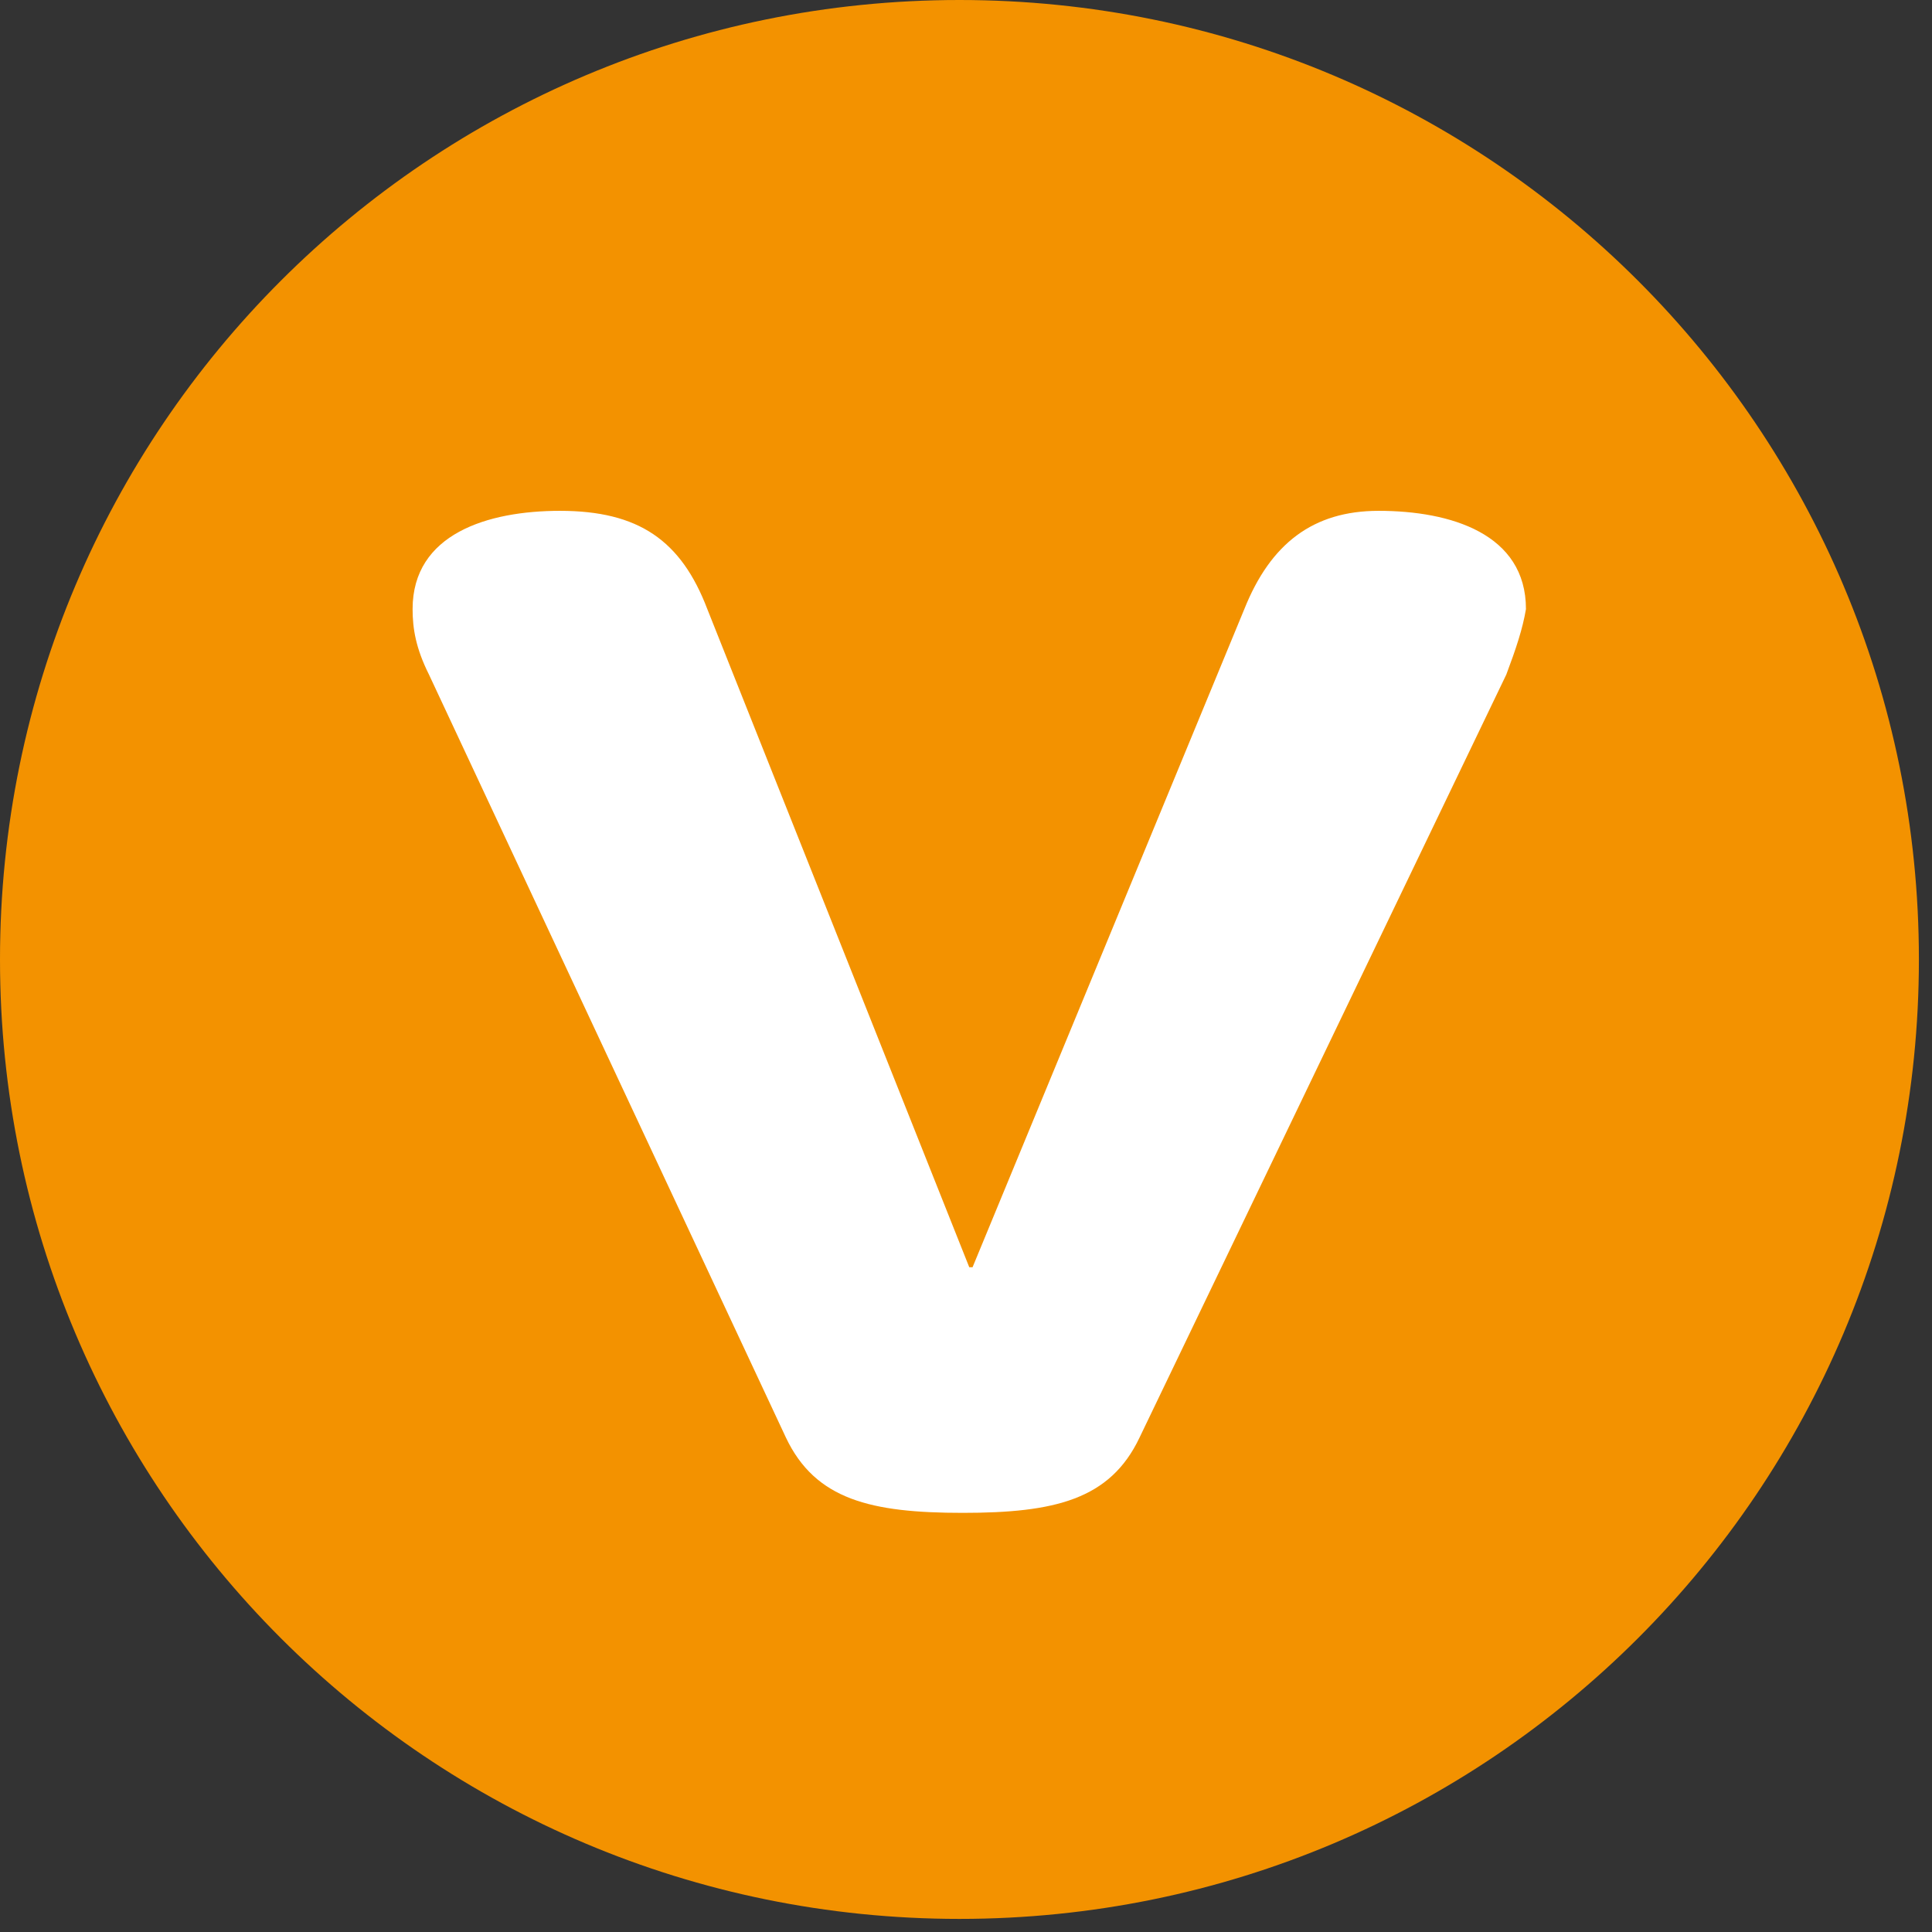
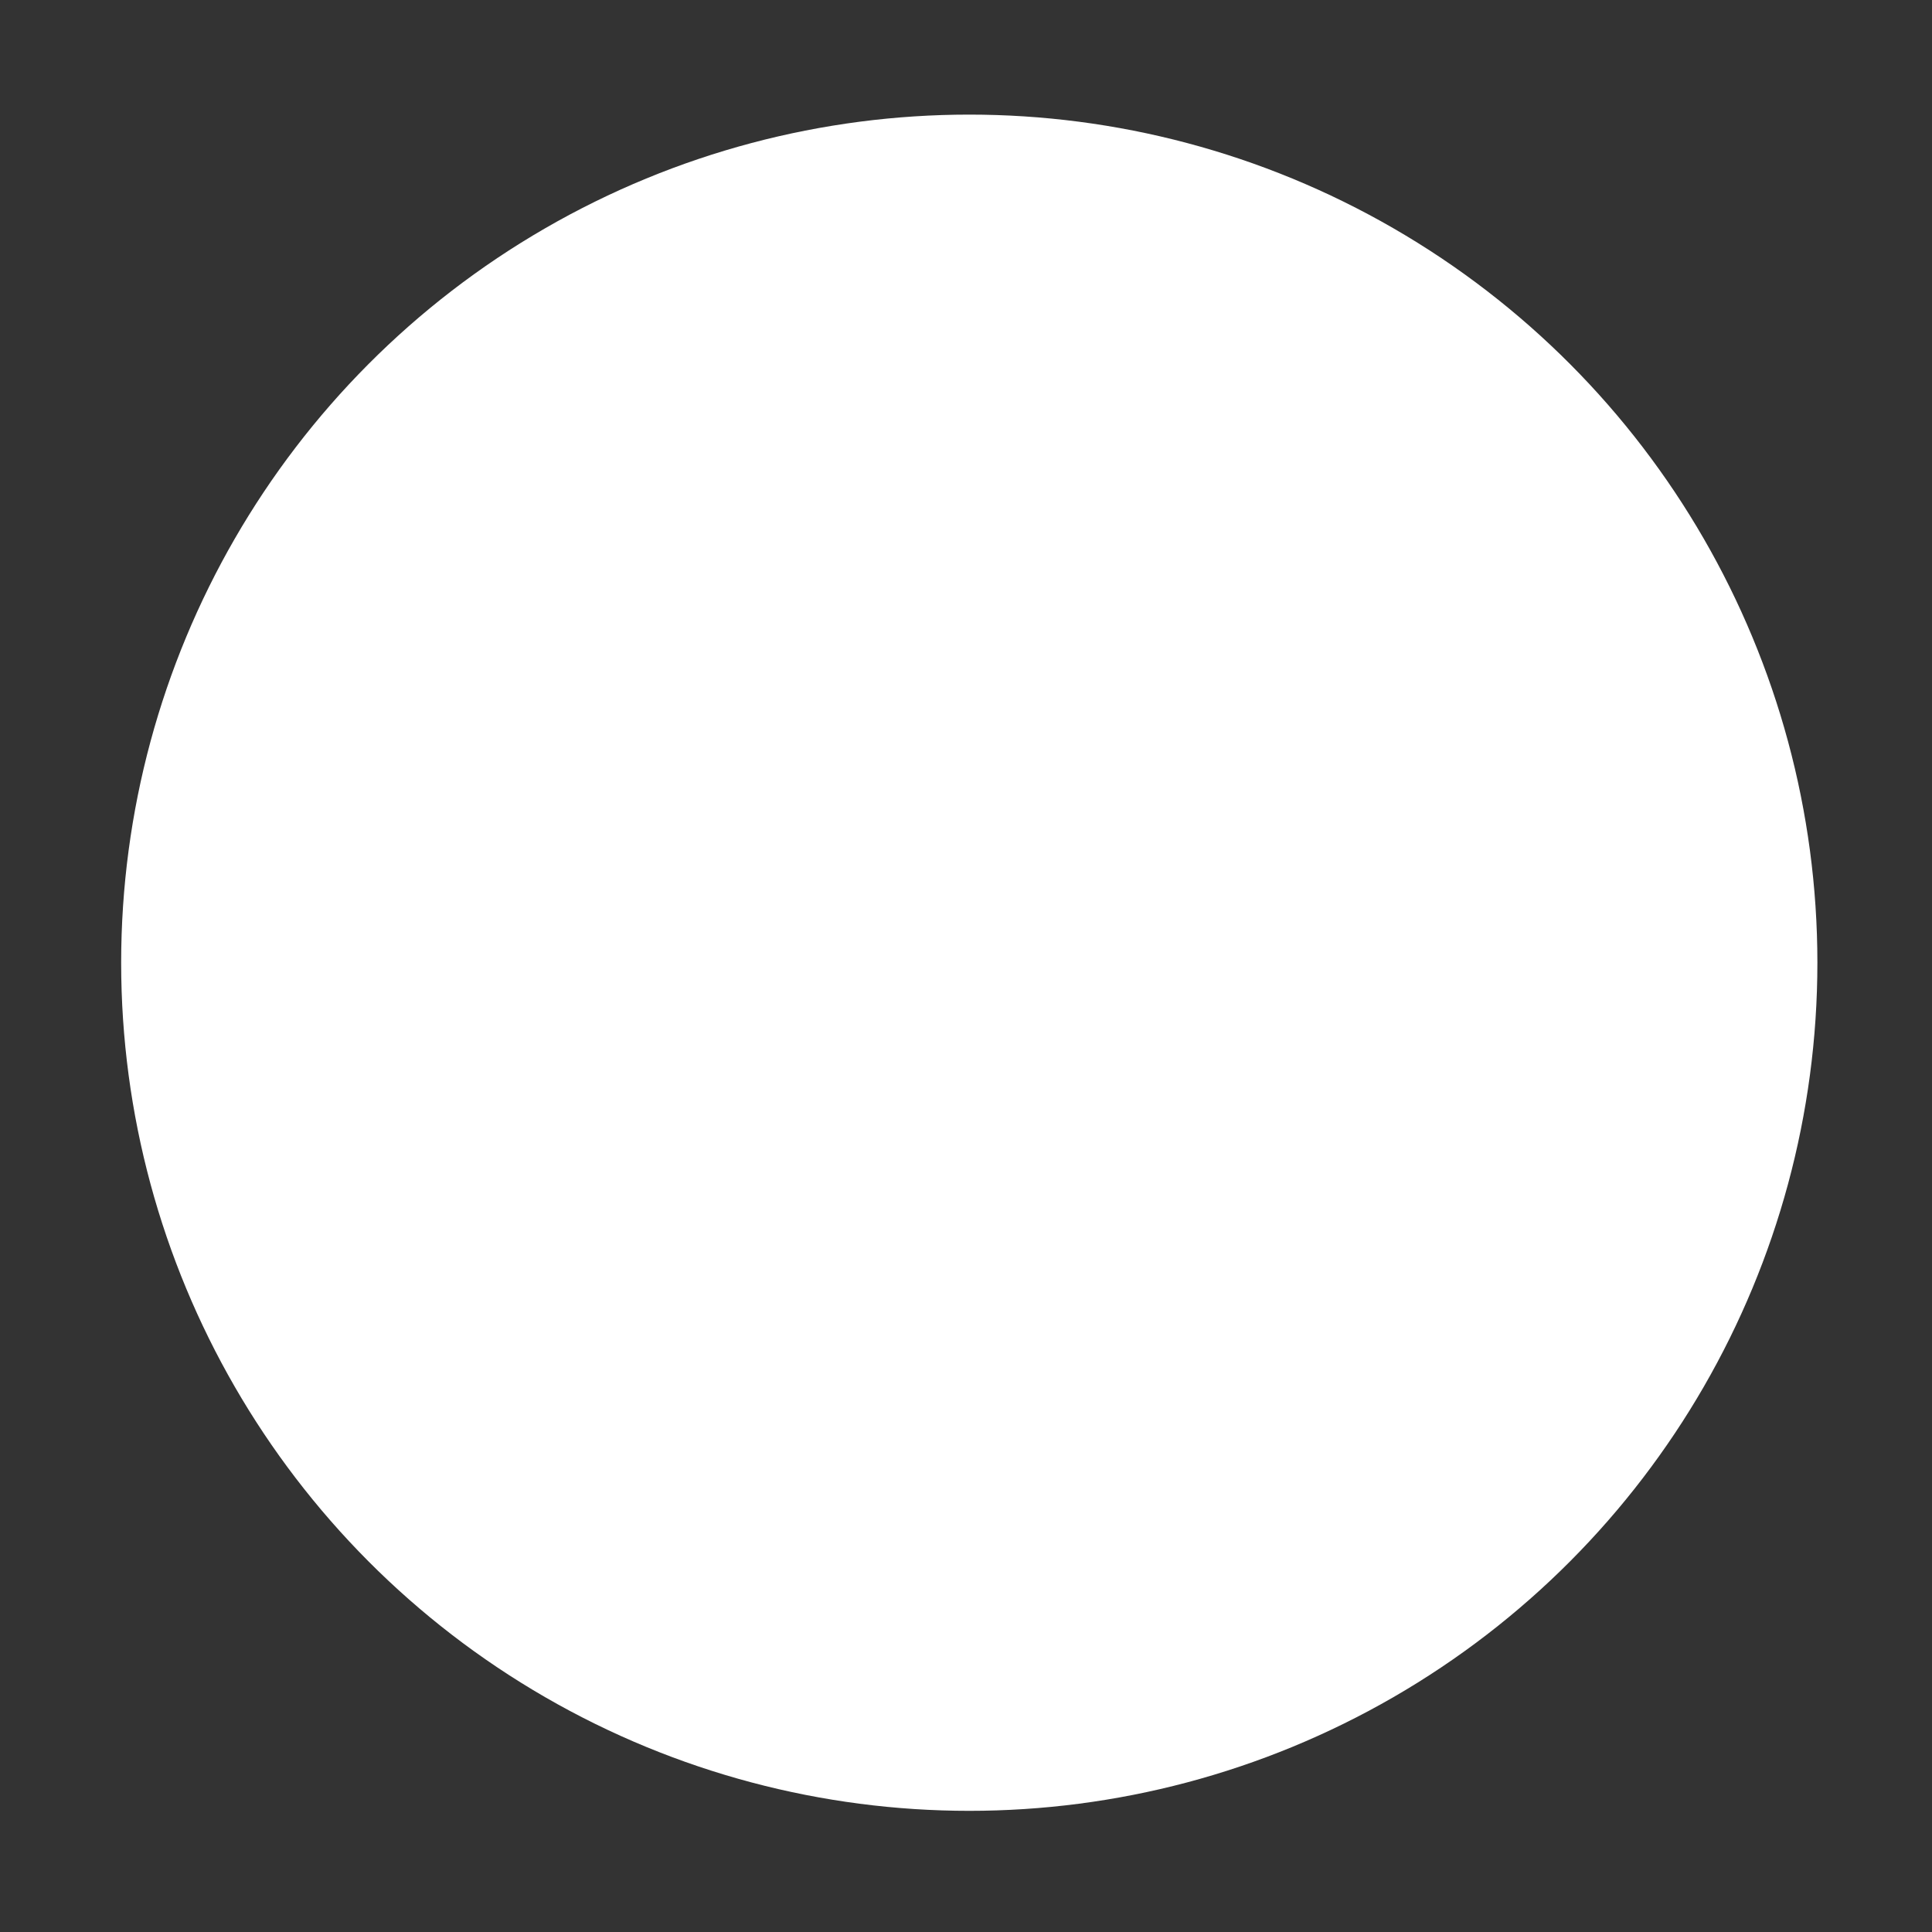
<svg xmlns="http://www.w3.org/2000/svg" width="59px" height="59px" viewBox="0 0 59 59" version="1.1">
  <rect x="0" y="0" width="59" height="59" fill="#333333" stroke="none" />
  <title>icoon-verkocht</title>
  <desc>Created with Sketch.</desc>
  <defs />
  <g id="Page-1" stroke="none" stroke-width="1" fill="none" fill-rule="evenodd">
    <g id="icoon-verkocht" fill-rule="nonzero">
      <circle id="Oval" fill="#FFFFFF" cx="29.6" cy="29.4" r="25.9" />
-       <path d="M29.3,0 C13.1,0 0,13.1 0,29.3 C0,45.5 13.1,58.6 29.3,58.6 C45.5,58.6 58.6,45.5 58.6,29.3 C58.6,13.1 45.5,0 29.3,0 Z M46,20.6 L34.8,43.9 C33.9,45.8 32.2,46.2 29.4,46.2 C26.6,46.2 24.9,45.8 24,43.9 L13.1,20.6 C12.7,19.8 12.6,19.2 12.6,18.6 C12.6,16.3 14.9,15.6 17.1,15.6 C19.5,15.6 20.8,16.5 21.6,18.6 L29.6,38.7 L29.7,38.7 L38,18.6 C38.8,16.6 40.1,15.6 42.1,15.6 C44.3,15.6 46.6,16.3 46.6,18.6 C46.5,19.2 46.3,19.8 46,20.6 Z" id="Shape" fill="#F39200" />
    </g>
  </g>
</svg>